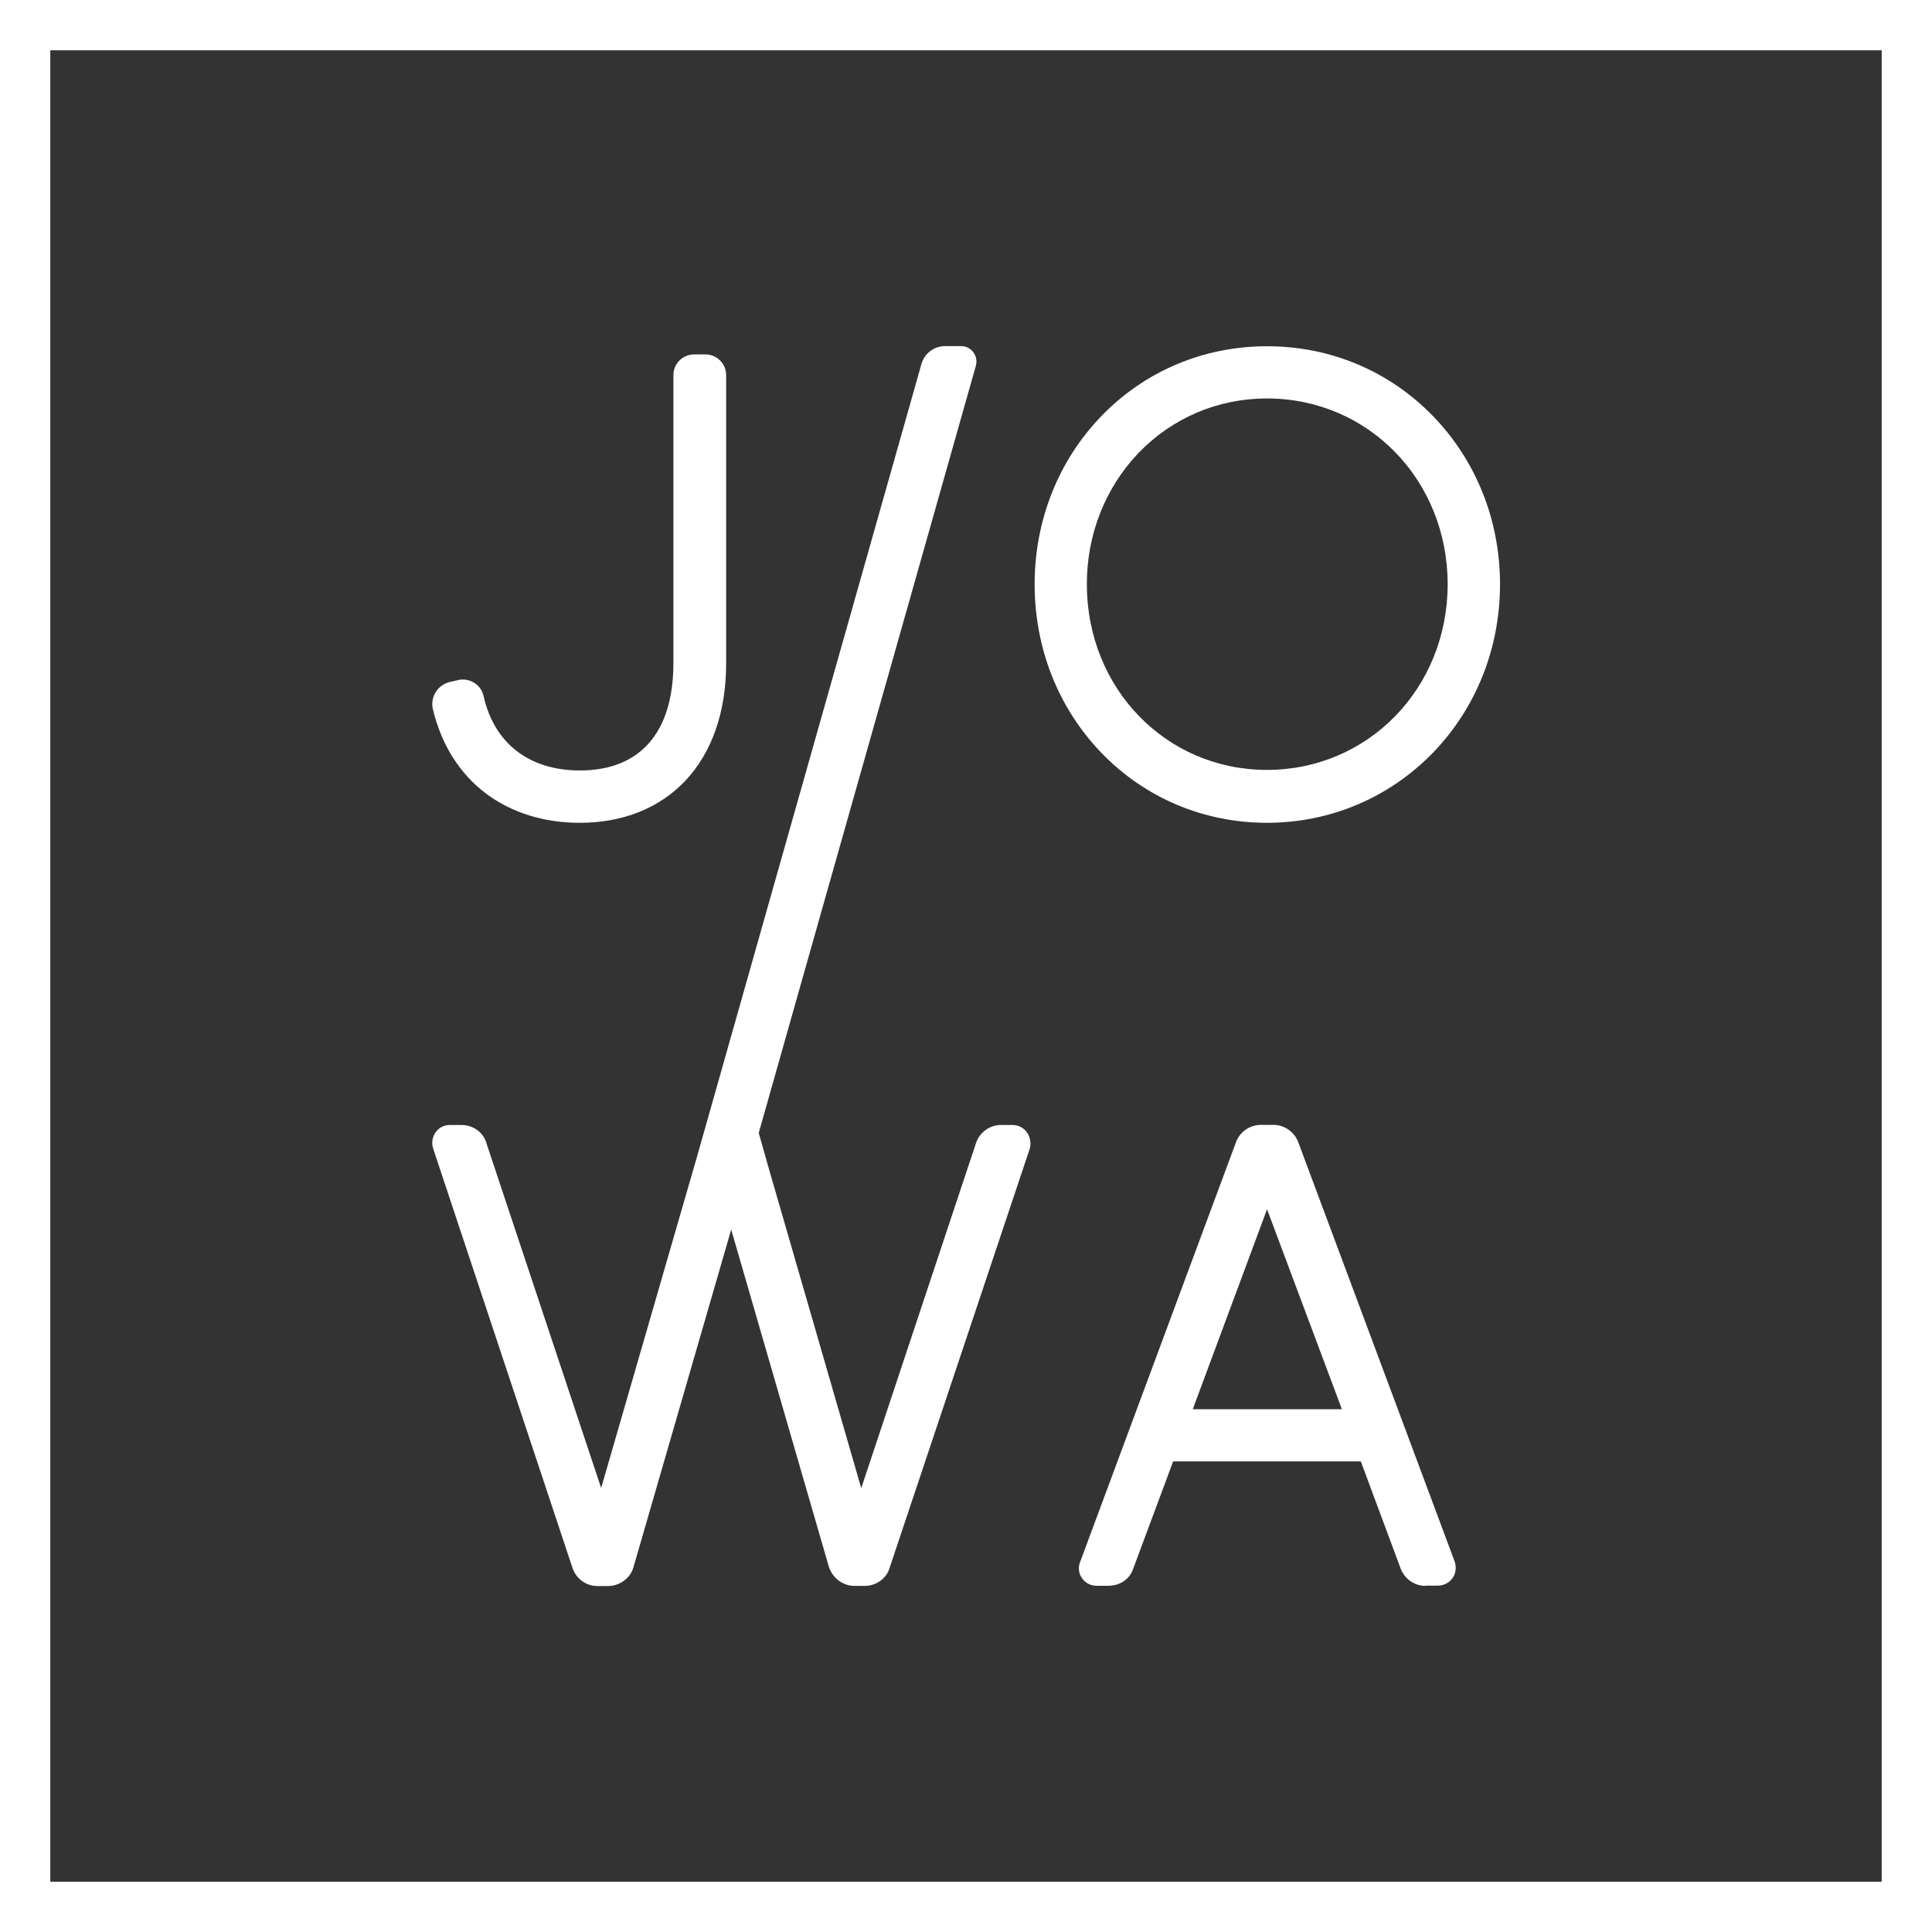
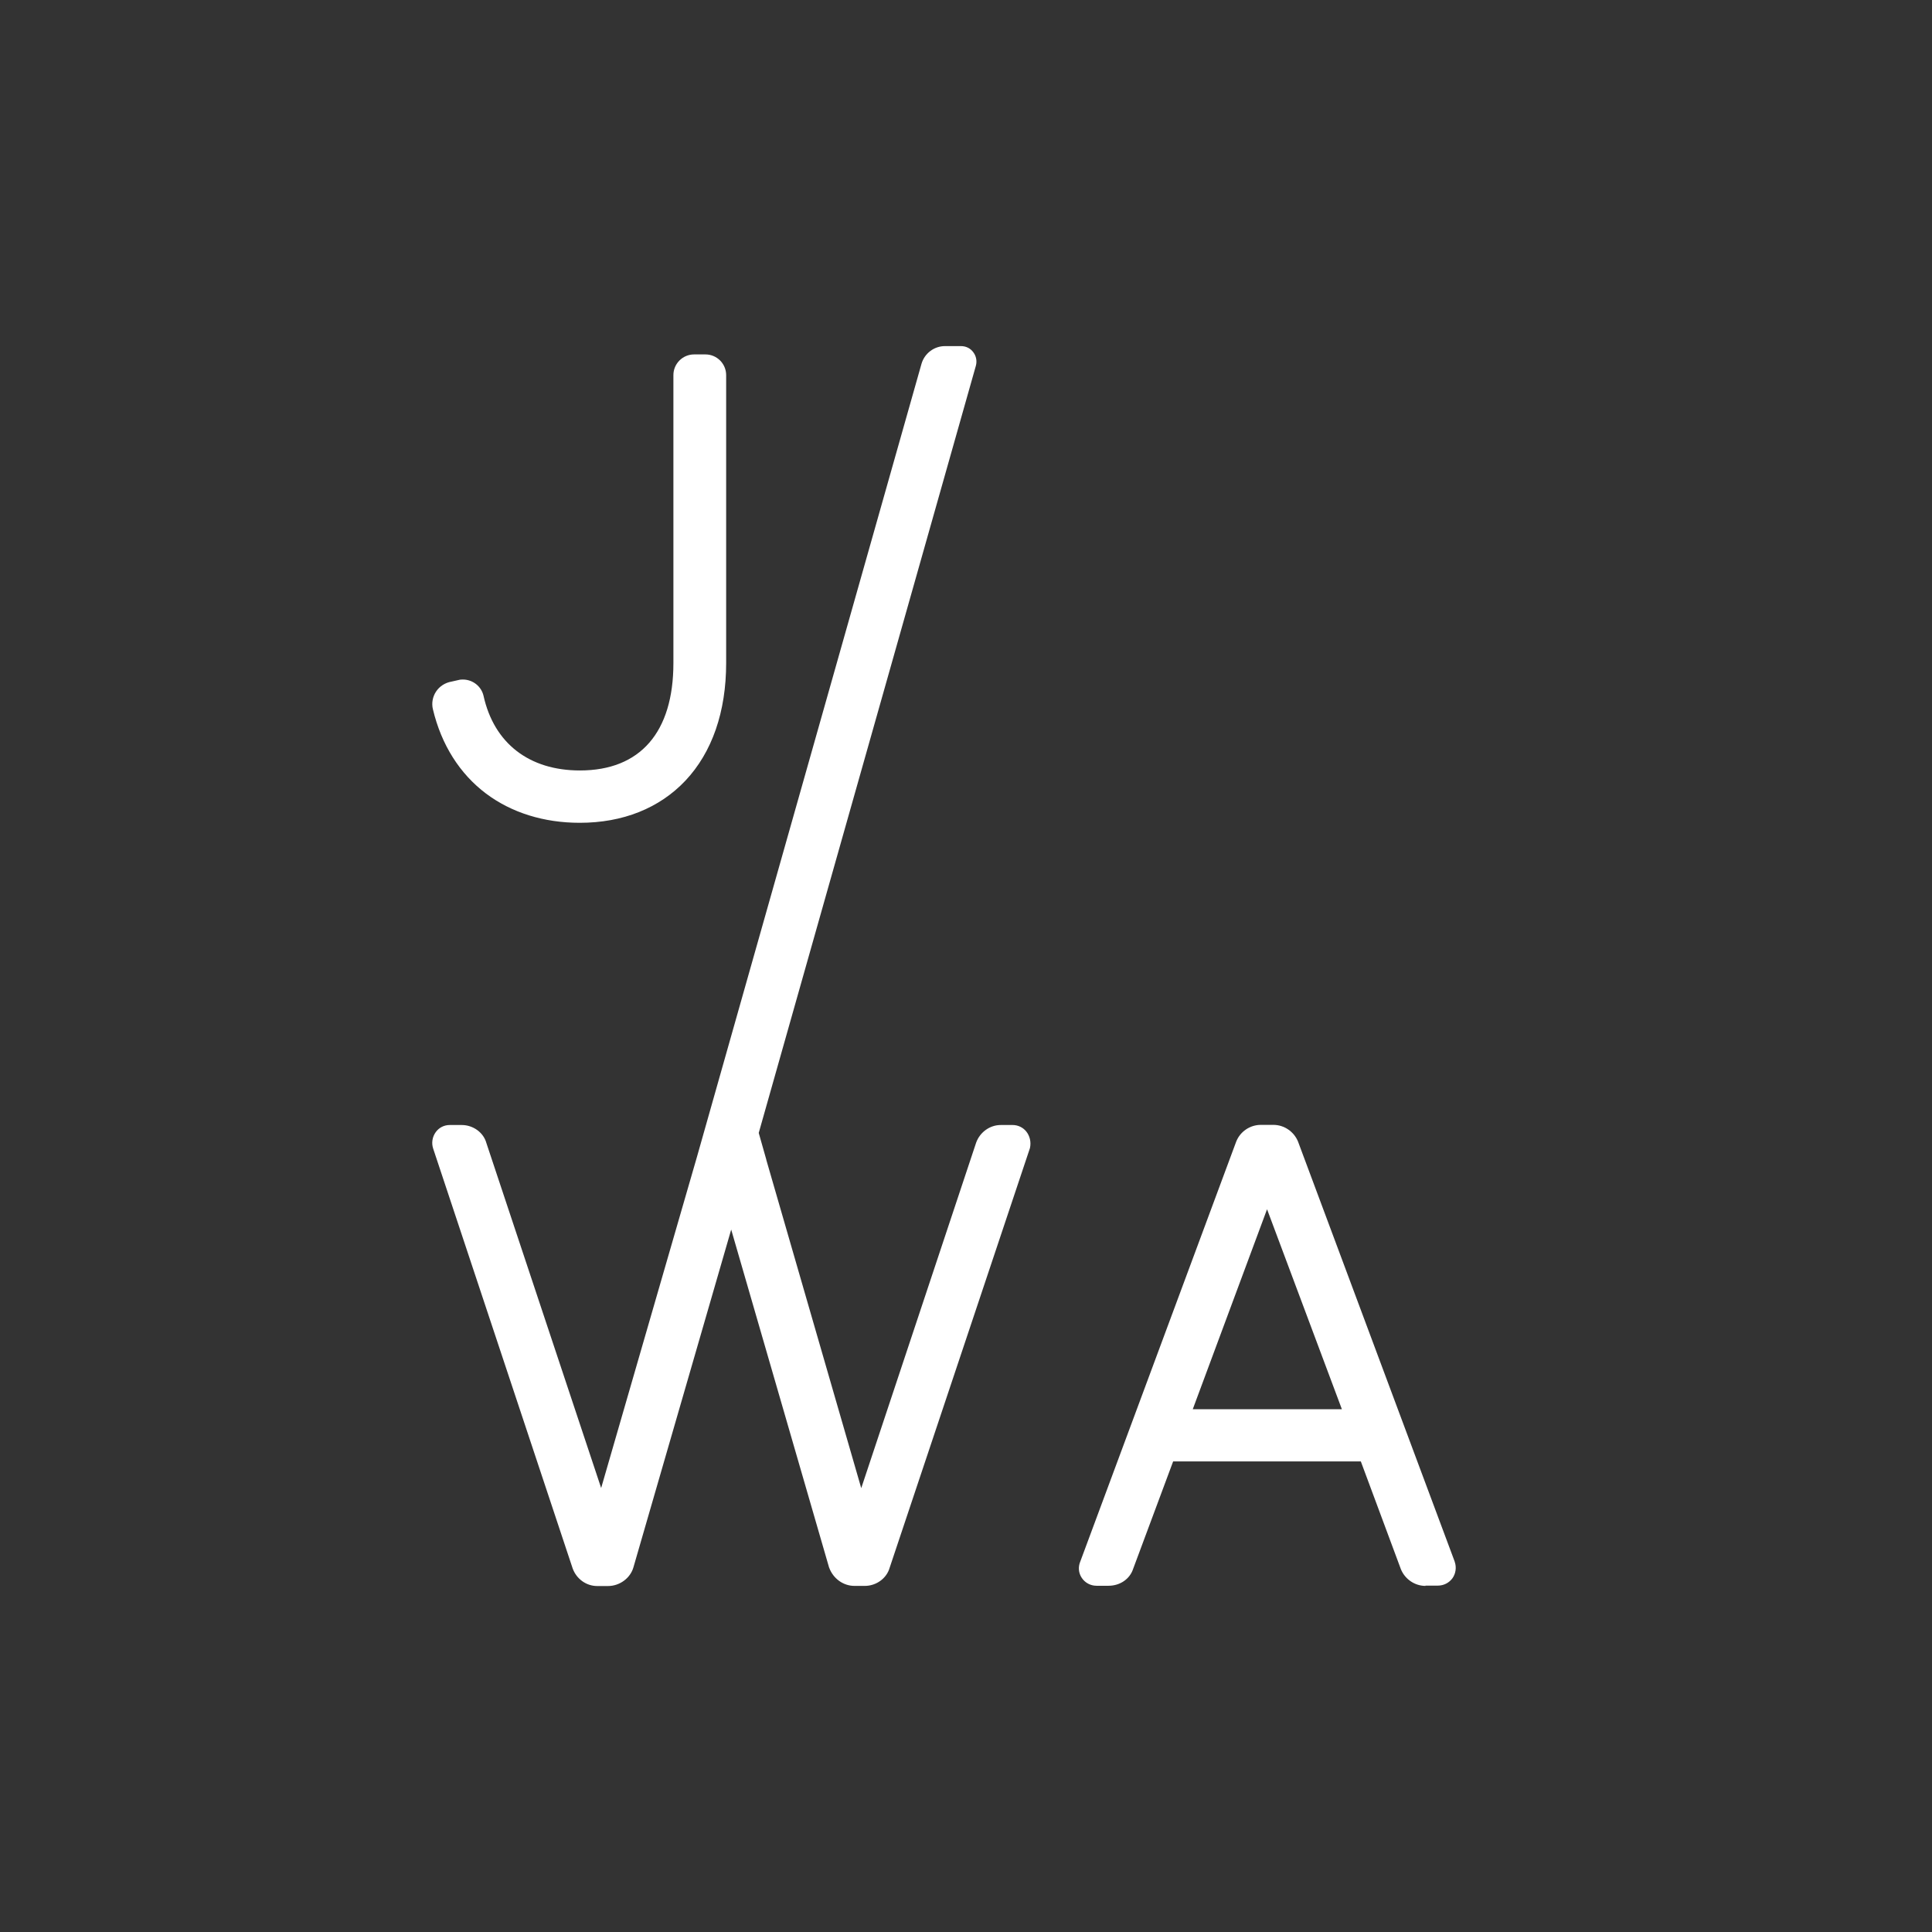
<svg xmlns="http://www.w3.org/2000/svg" version="1.1" x="0px" y="0px" viewBox="0 0 1417.3 1417.3" style="enable-background:new 0 0 1417.3 1417.3;" xml:space="preserve">
  <rect x="0" y="0" width="1417.3" height="1417.3" fill="#333333" stroke="none" />
  <style type="text/css"> .st0{fill:#FFFFFF;} </style>
  <g id="Layer_1"> </g>
  <g id="OBJECTS">
    <g>
      <g>
        <path class="st0" d="M425.3,603.6c-26.3,0-50-7.4-68.7-21.4c-19.3-14.5-32.8-35.8-39-61.8c-1.1-4.4-0.3-9.2,2.3-13.1 c2.6-3.9,6.7-6.5,11.4-7.3l6.2-1.4l0.4,0c0.6-0.1,1.1-0.1,1.7-0.1c7.2,0,13.5,5,15.1,11.9c7.7,34.9,33.5,54.8,70.7,54.8 c44.3,0,68.6-28,68.6-78.8V275.2c0-8.4,6.8-15.2,15.2-15.2h8.3c8.4,0,15.2,6.8,15.2,15.2v211.2c0,35.7-10.3,65.5-29.9,86.3 C483.7,592.9,456.9,603.6,425.3,603.6z" />
-         <path class="st0" d="M929.4,603.6c-46.4,0-89.6-18.3-121.5-51.4c-31.6-32.8-48.9-76.7-48.9-123.6c0-46.9,17.4-90.7,49-123.4 c31.9-33,75-51.2,121.5-51.2c46.5,0,89.7,18.2,121.7,51.2c31.7,32.7,49.2,76.5,49.2,123.4c0,46.9-17.5,90.8-49.2,123.6 C1019,585.3,975.8,603.6,929.4,603.6z M929.4,292.3c-35.9,0-69.3,14.2-94.1,39.9c-24.5,25.6-38,59.8-38,96.3 c0,76.4,58,136.3,132.1,136.3c74.3,0,132.6-59.9,132.6-136.3C1061.9,352.1,1003.7,292.3,929.4,292.3z" />
        <path class="st0" d="M626.8,1163.4c-8.2,0-15.6-5.4-18.5-13.3l-0.1-0.2l-71.8-247.9l-71.7,247.7c-2.2,7.9-10,13.8-18.7,13.8h-7.9 c-8,0-15.2-5.2-18-12.9L317.8,842.7c-1.4-4.1-0.7-8.6,1.8-12.1c2.4-3.4,6.2-5.3,10.3-5.3h8.8c8.4,0,16,5.5,18.1,13.2l84.2,253.1 l70.3-243L676,266.9c2.2-7.6,9.2-13,17.2-13H705c3.6,0,6.9,1.6,9,4.5c2.2,2.9,2.8,6.5,1.9,9.9L556.6,831.1l5.5,19.4l0.1,0.5 l69.6,240.7l84.3-253.5c2.8-7.7,10.1-12.9,18-12.9h8.8c3.9,0,7.6,1.8,10,4.8c2.6,3.3,3.6,7.7,2.7,11.9l-0.1,0.4l-102.9,307.8 c-2.2,7.7-9.8,13.2-18.2,13.2H626.8z" />
        <path class="st0" d="M1045.7,1163.4c-7.8,0-15-4.9-18-12.2l-29.4-79.1H860.6l-29.3,78.7c-2.4,7.5-9.6,12.5-18.1,12.5h-8.8 c-4.4,0-8.5-2.2-10.9-5.9c-2.3-3.5-2.7-7.9-1-11.9l114.4-308.1c2.9-7.3,10.1-12.2,18-12.2h9.3c7.8,0,15,4.9,18,12.2l115,308.3 l0,0.1c1.4,4.1,0.7,8.6-1.7,12c-2.5,3.4-6.4,5.4-10.8,5.4H1045.7z M984.4,1033.8l-54.9-146.7l-54.5,146.7H984.4z" />
      </g>
-       <path class="st0" d="M0,1417.3V0h1417.3v1417.3H0z M1380.4,1380.4V36.9H36.9v1343.5H1380.4z" />
    </g>
  </g>
</svg>